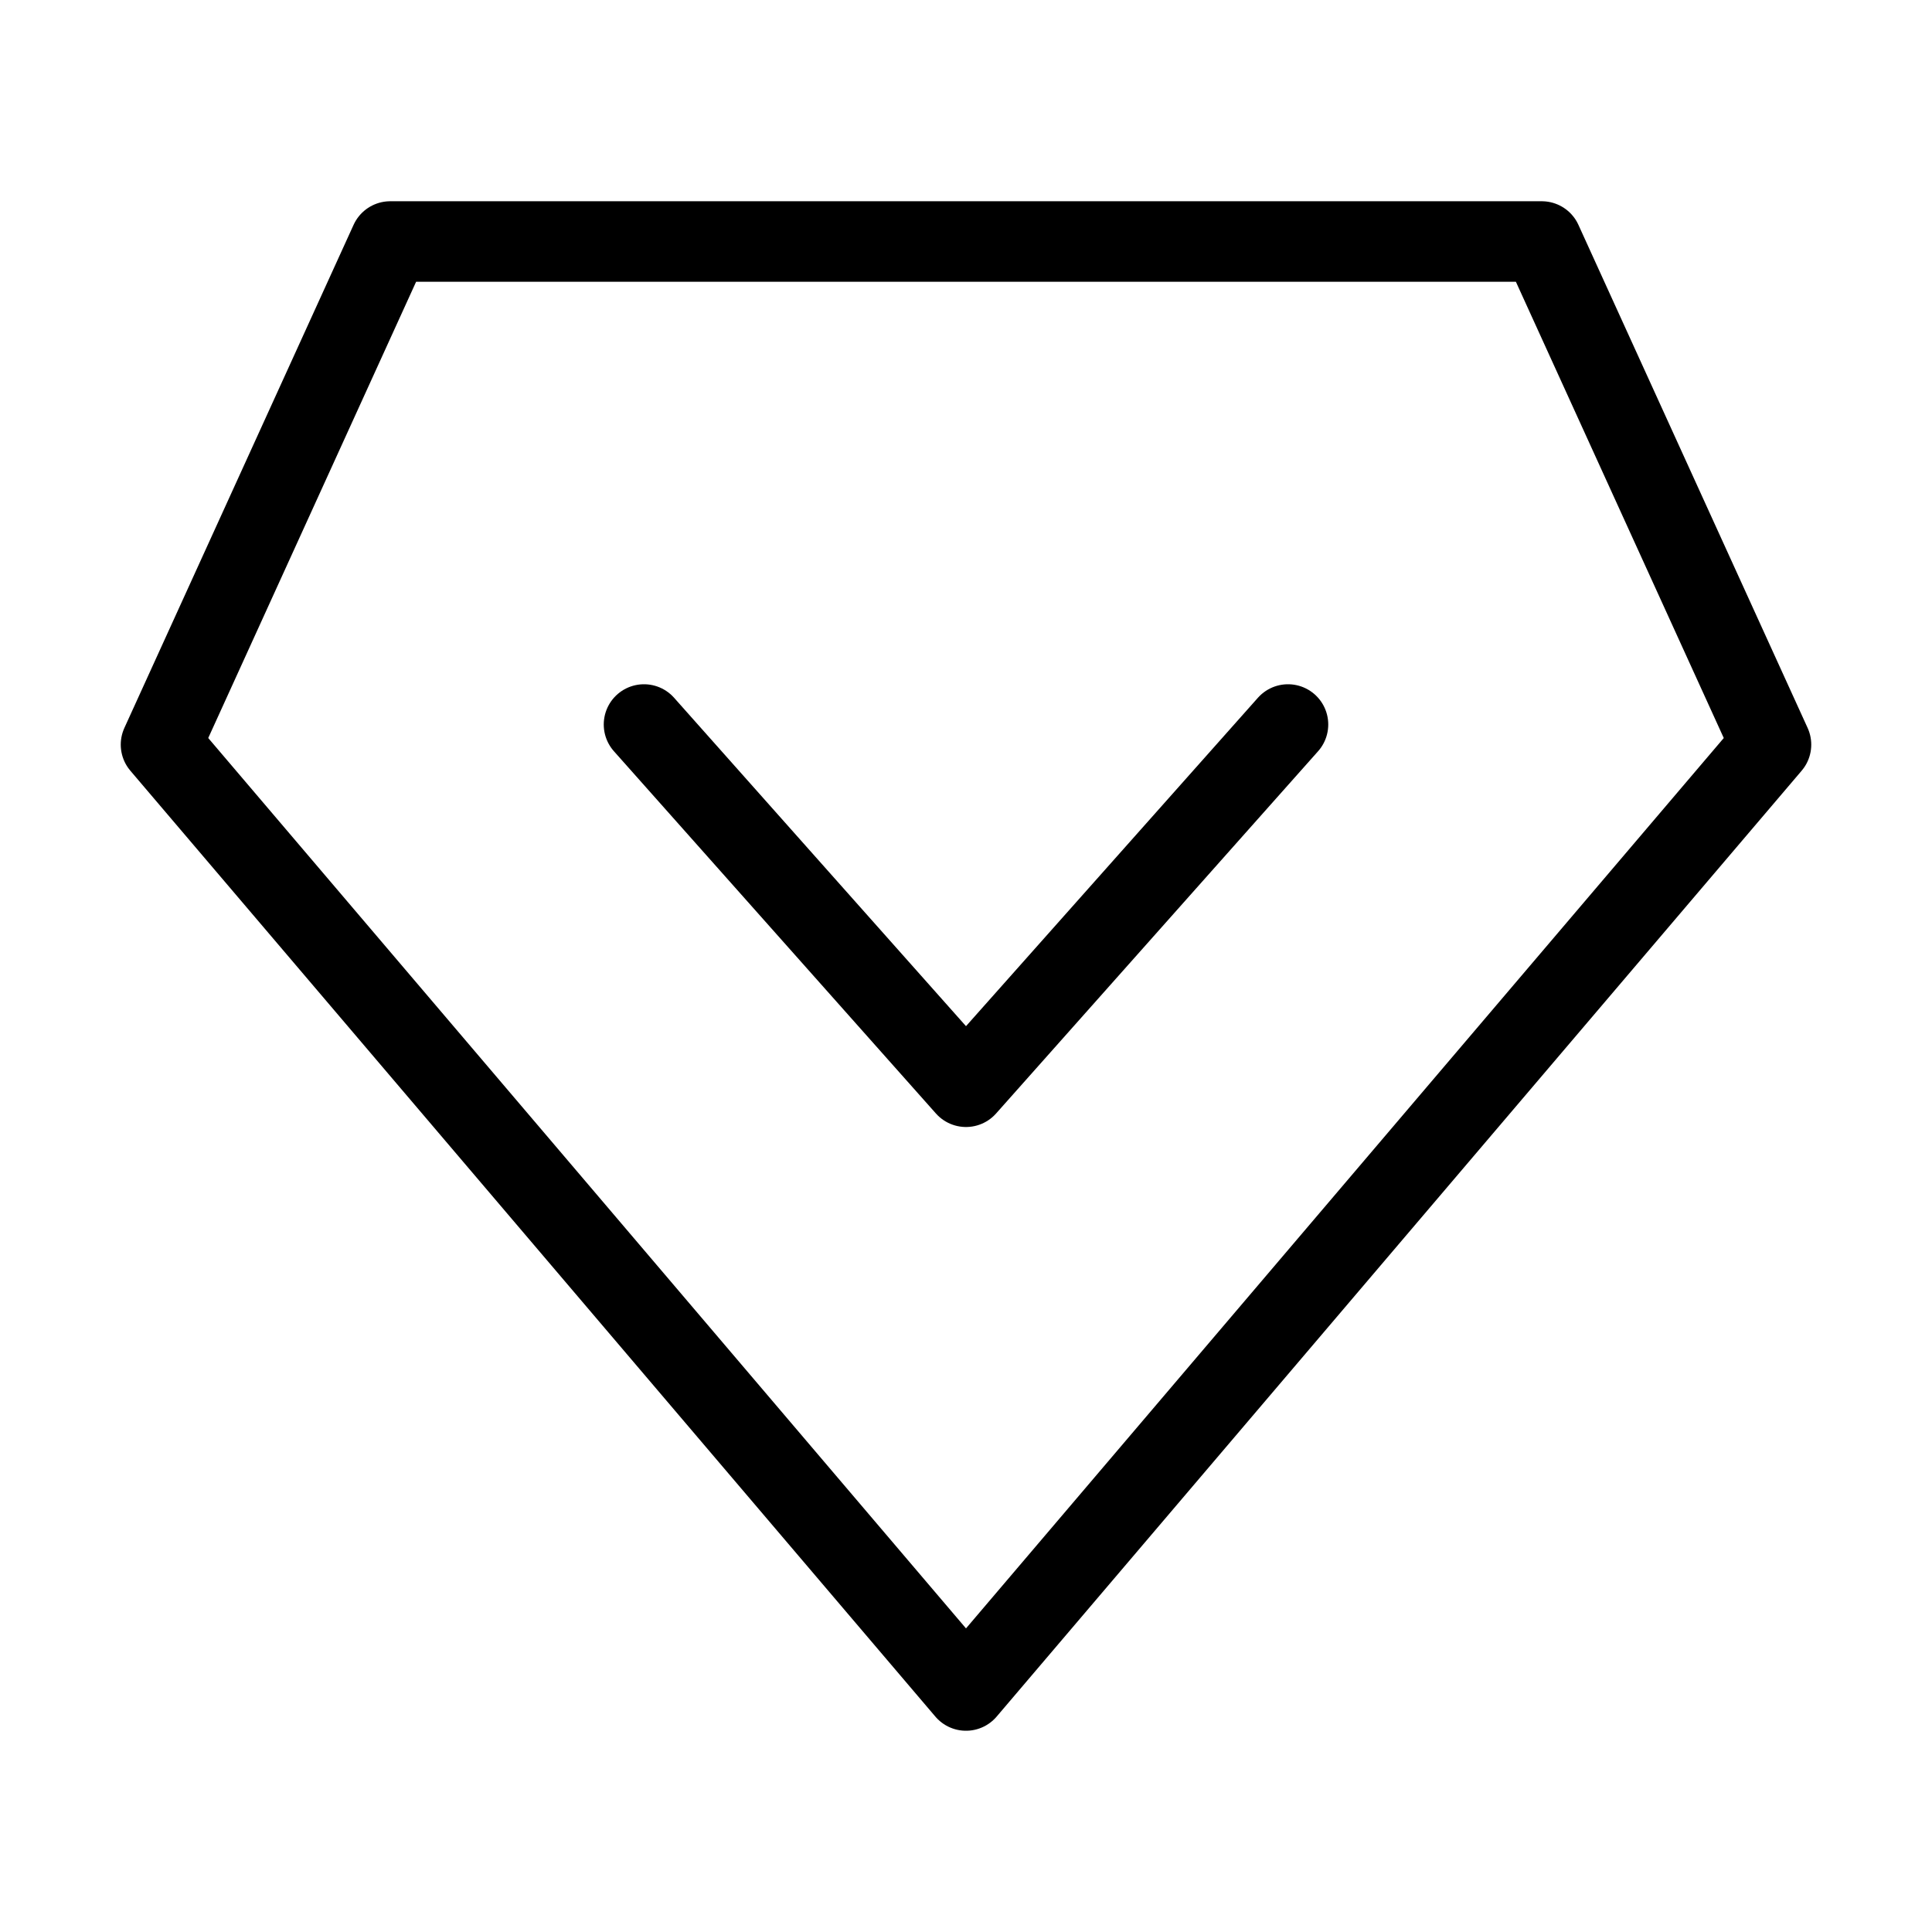
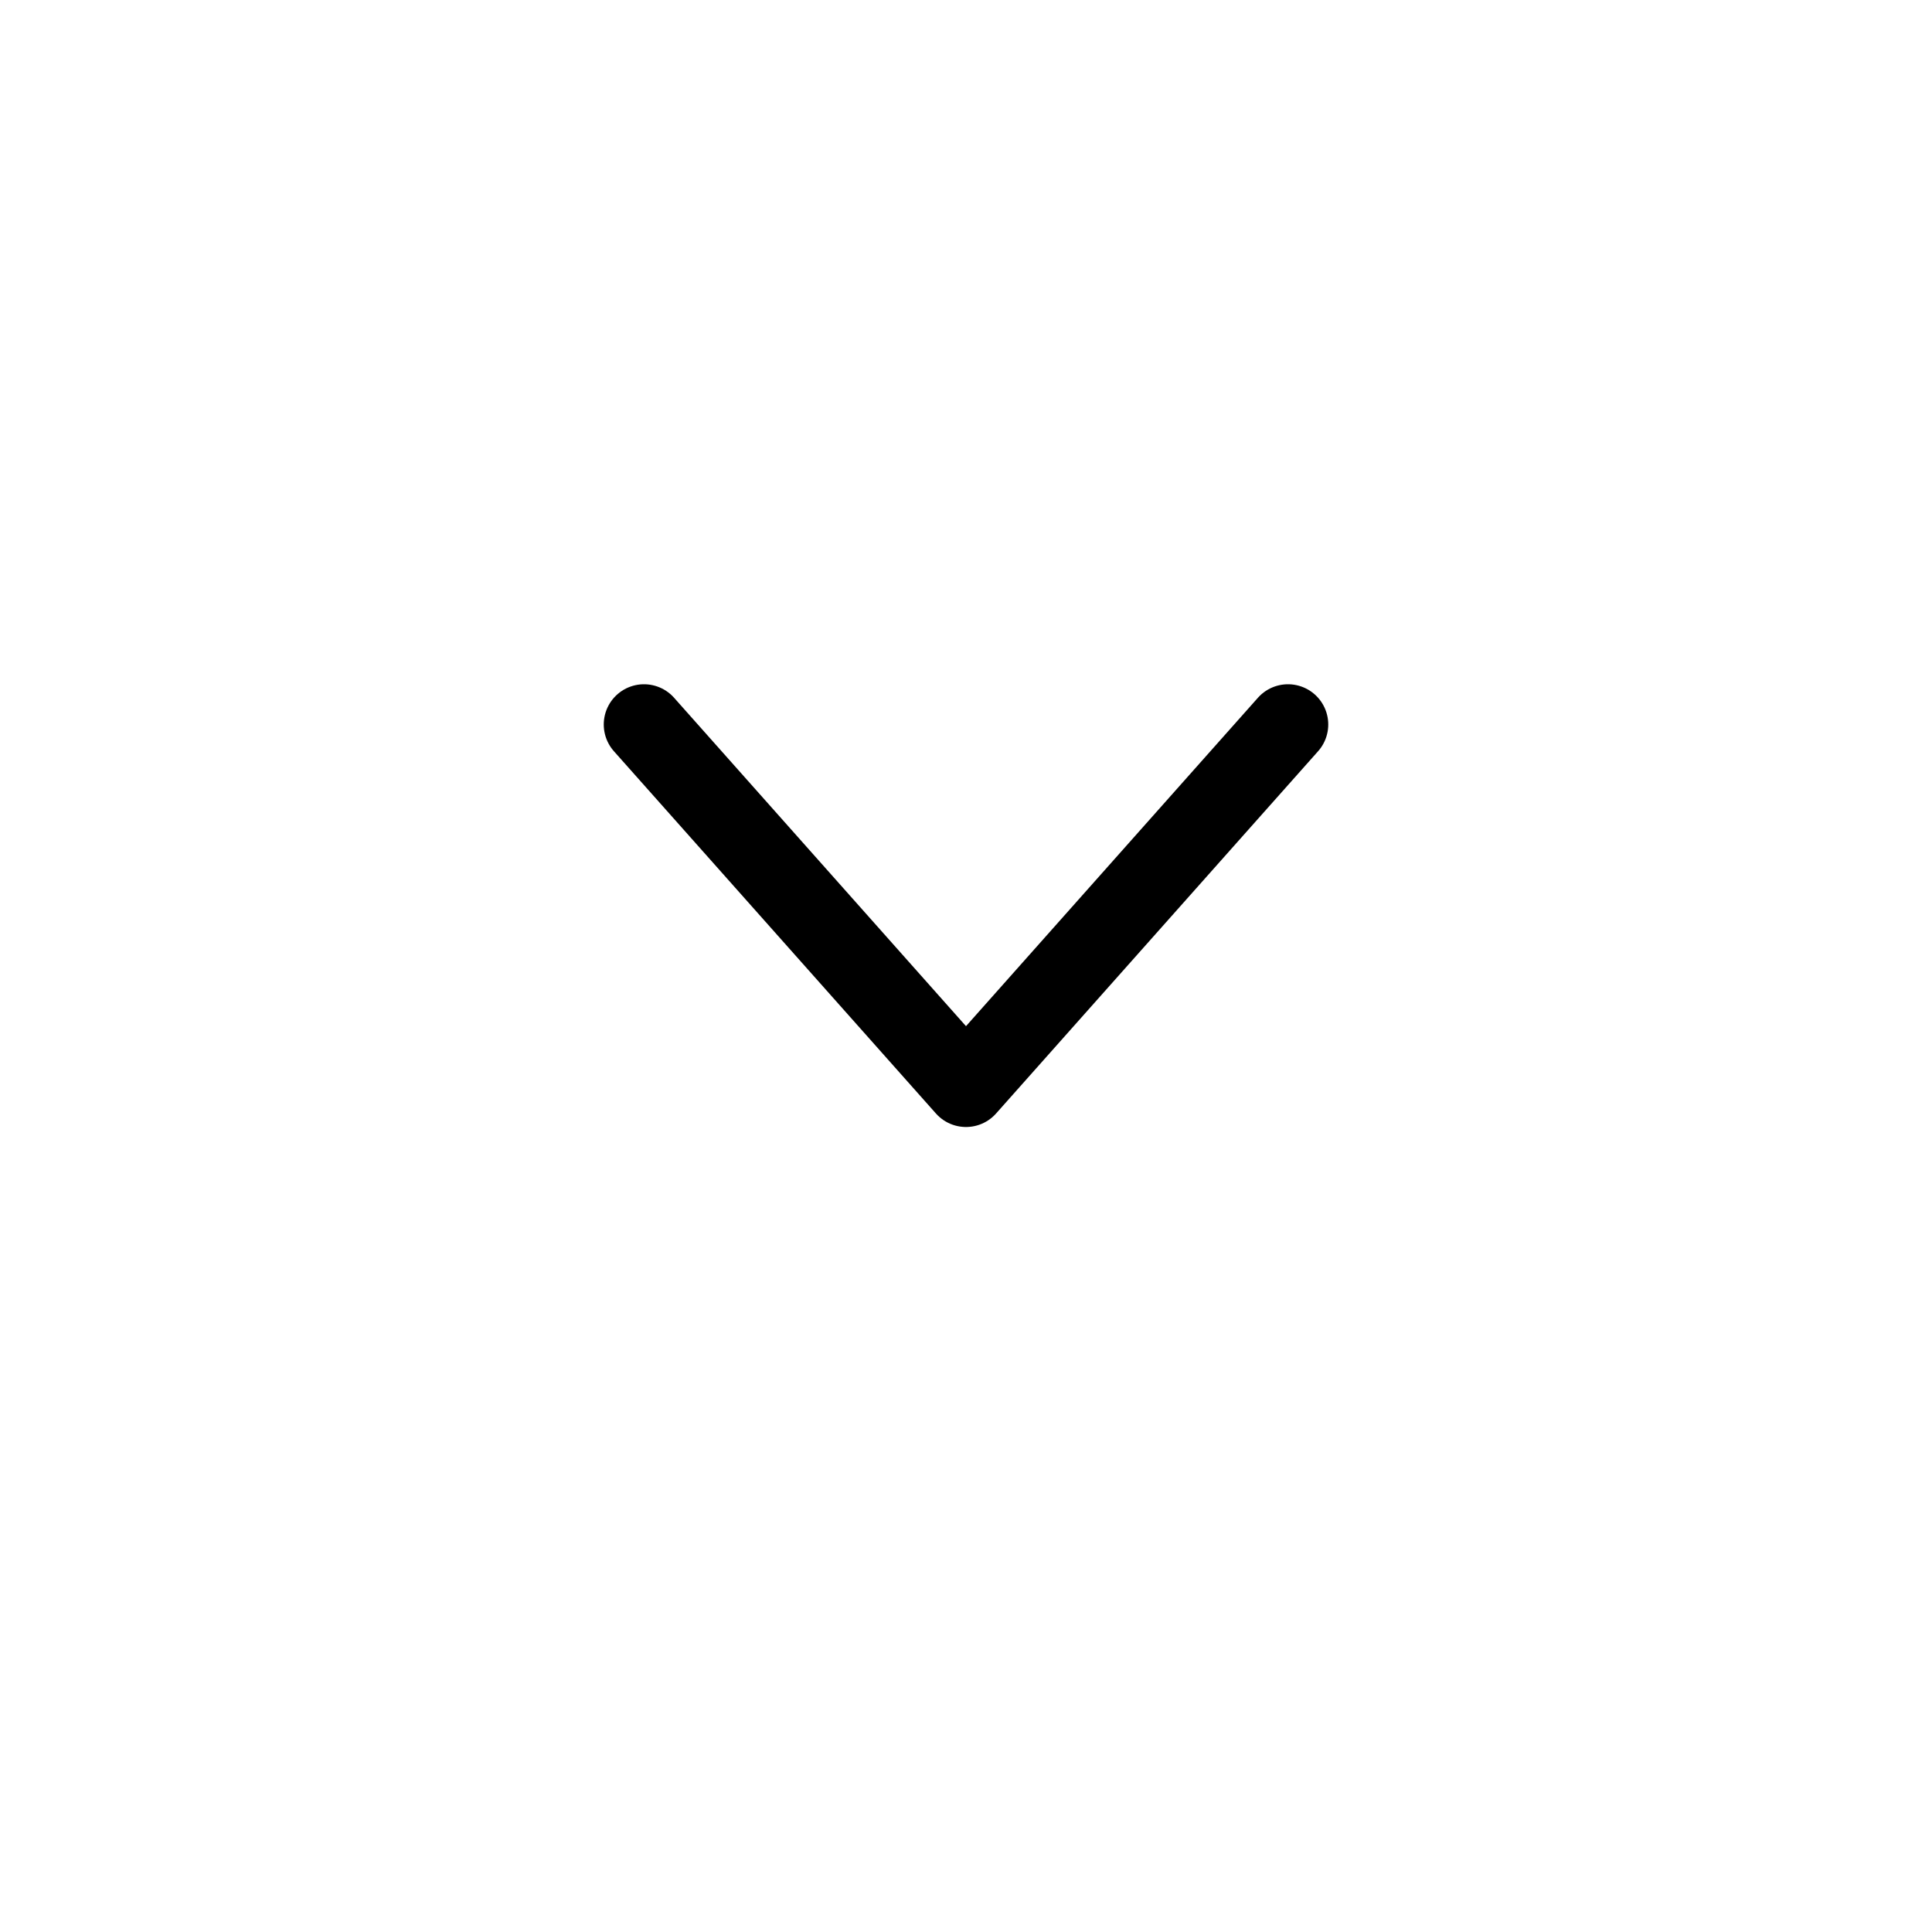
<svg xmlns="http://www.w3.org/2000/svg" viewBox="0 0 48 48" fill="none">
-   <path d="M24 42L4 18.5L9.695 6L38.305 6L44 18.5L24 42Z" fill="none" stroke="currentColor" stroke-width="2" stroke-linecap="round" stroke-linejoin="round" />
  <path d="M32 18L24 27L16 18" stroke="currentColor" stroke-width="2" stroke-linecap="round" stroke-linejoin="round" />
</svg>